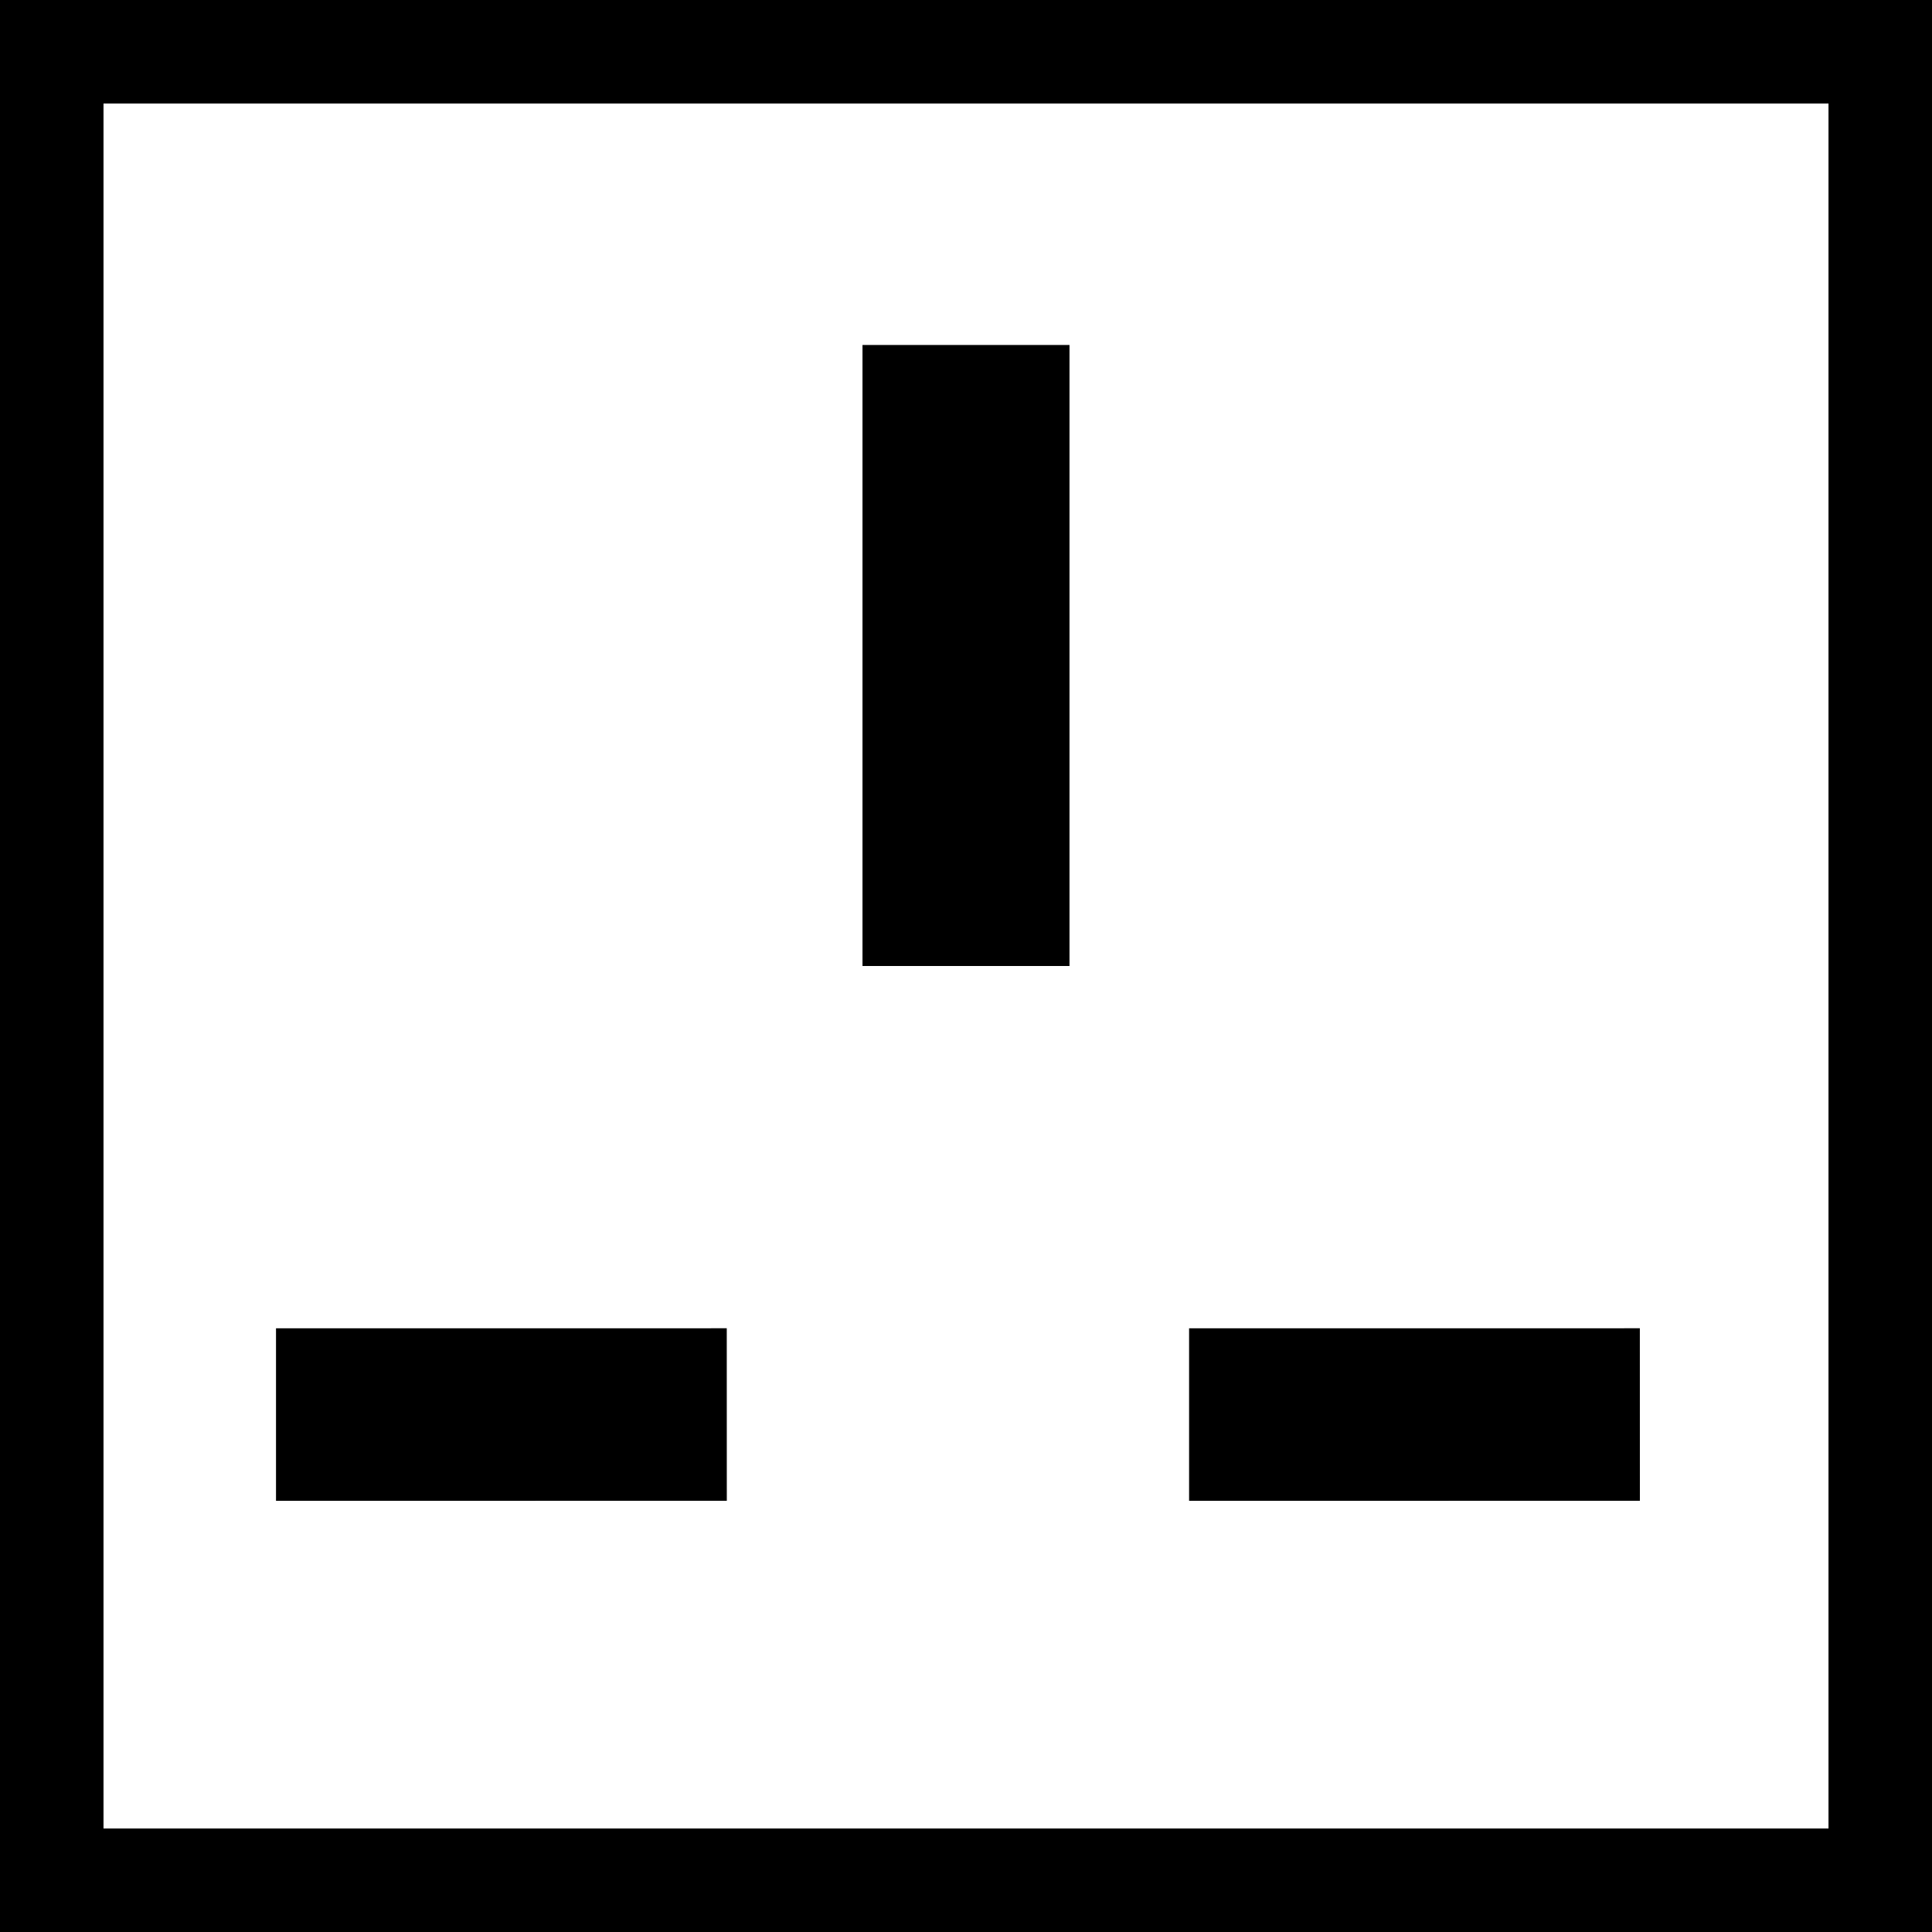
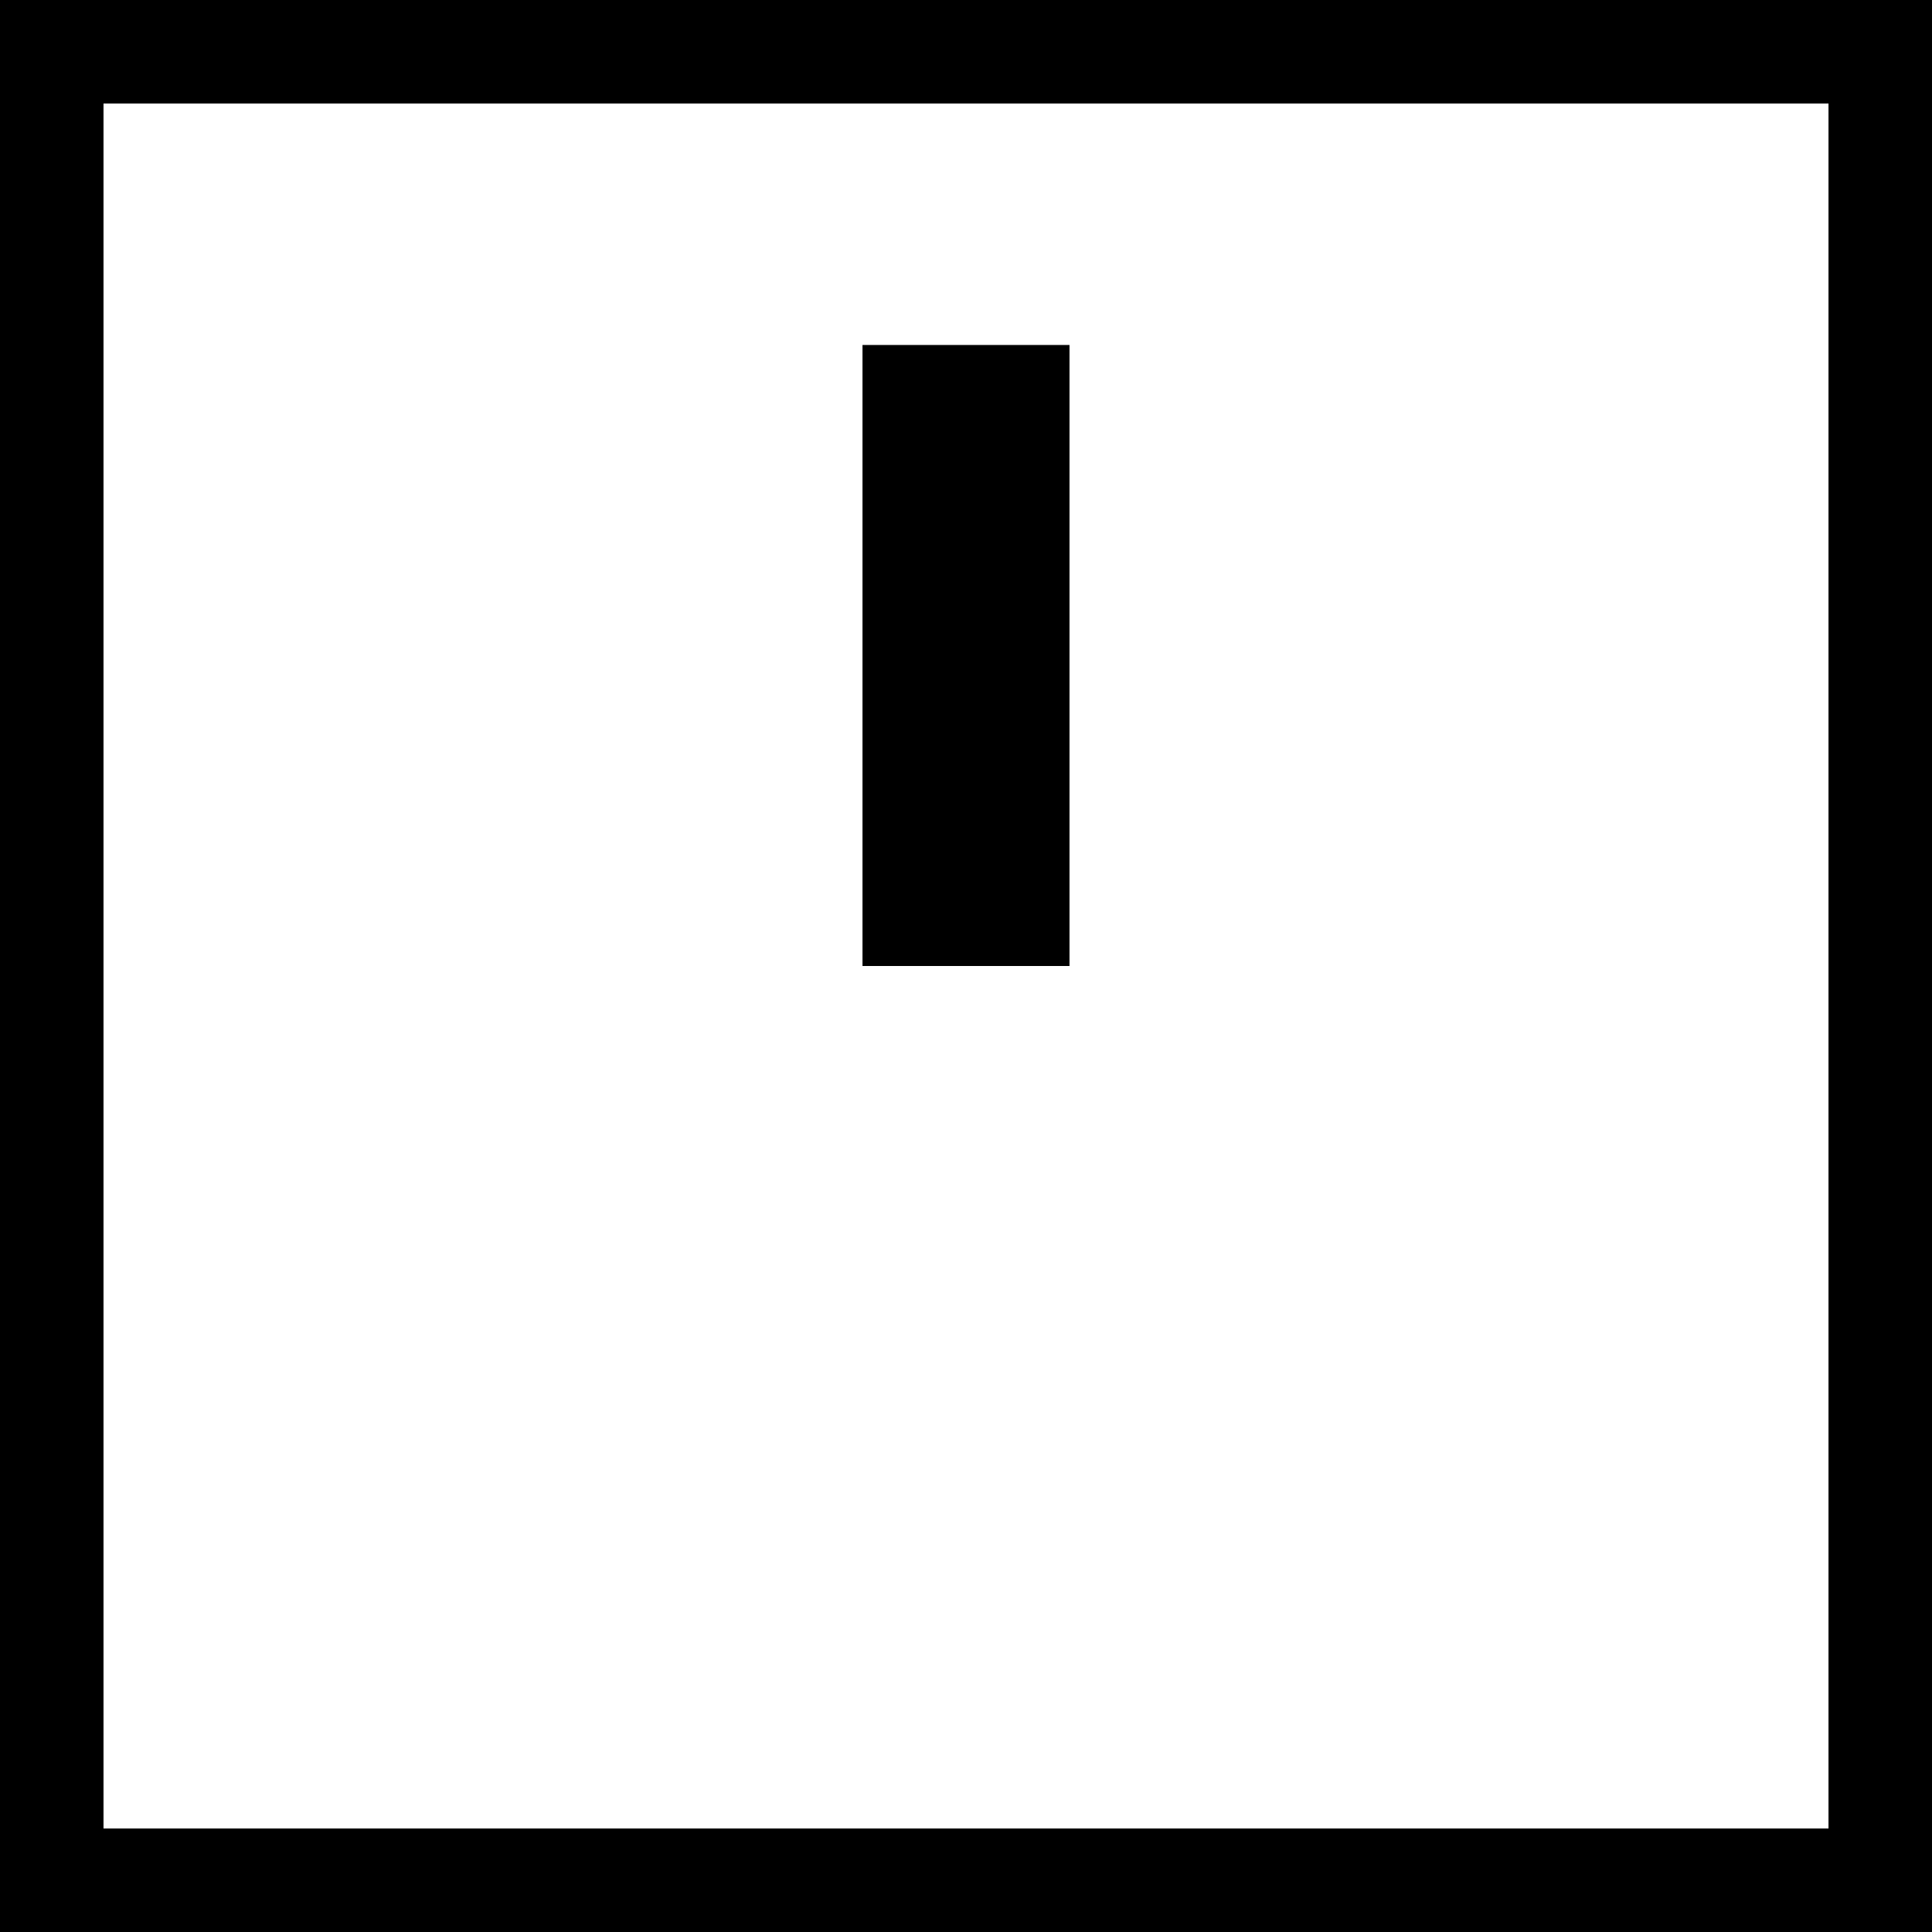
<svg xmlns="http://www.w3.org/2000/svg" id="icon_-_type_G" data-name="icon - type G" width="28" height="28" viewBox="0 0 28 28">
  <g id="Rectangle_1229" data-name="Rectangle 1229" fill="none" stroke="#000" stroke-width="1.5">
-     <rect width="28" height="28" stroke="none" />
    <rect x="0.75" y="0.75" width="26.5" height="26.5" fill="none" />
  </g>
  <g id="Group_703" data-name="Group 703" transform="translate(4 17.234)">
-     <path id="Path_2446" data-name="Path 2446" d="M0,4.62l2.6-2.6L4.619,0" transform="translate(3.267 0) rotate(45)" fill="none" stroke="#000" stroke-width="2.5" />
-     <path id="Path_2447" data-name="Path 2447" d="M0,4.62l2.6-2.6L4.619,0" transform="translate(16.5 0) rotate(45)" fill="none" stroke="#000" stroke-width="2.5" />
-   </g>
+     </g>
  <path id="Path_2448" data-name="Path 2448" d="M0,6.364l3.58-3.58L6.364,0" transform="translate(18.5 9.5) rotate(135)" fill="none" stroke="#000" stroke-width="3" />
</svg>